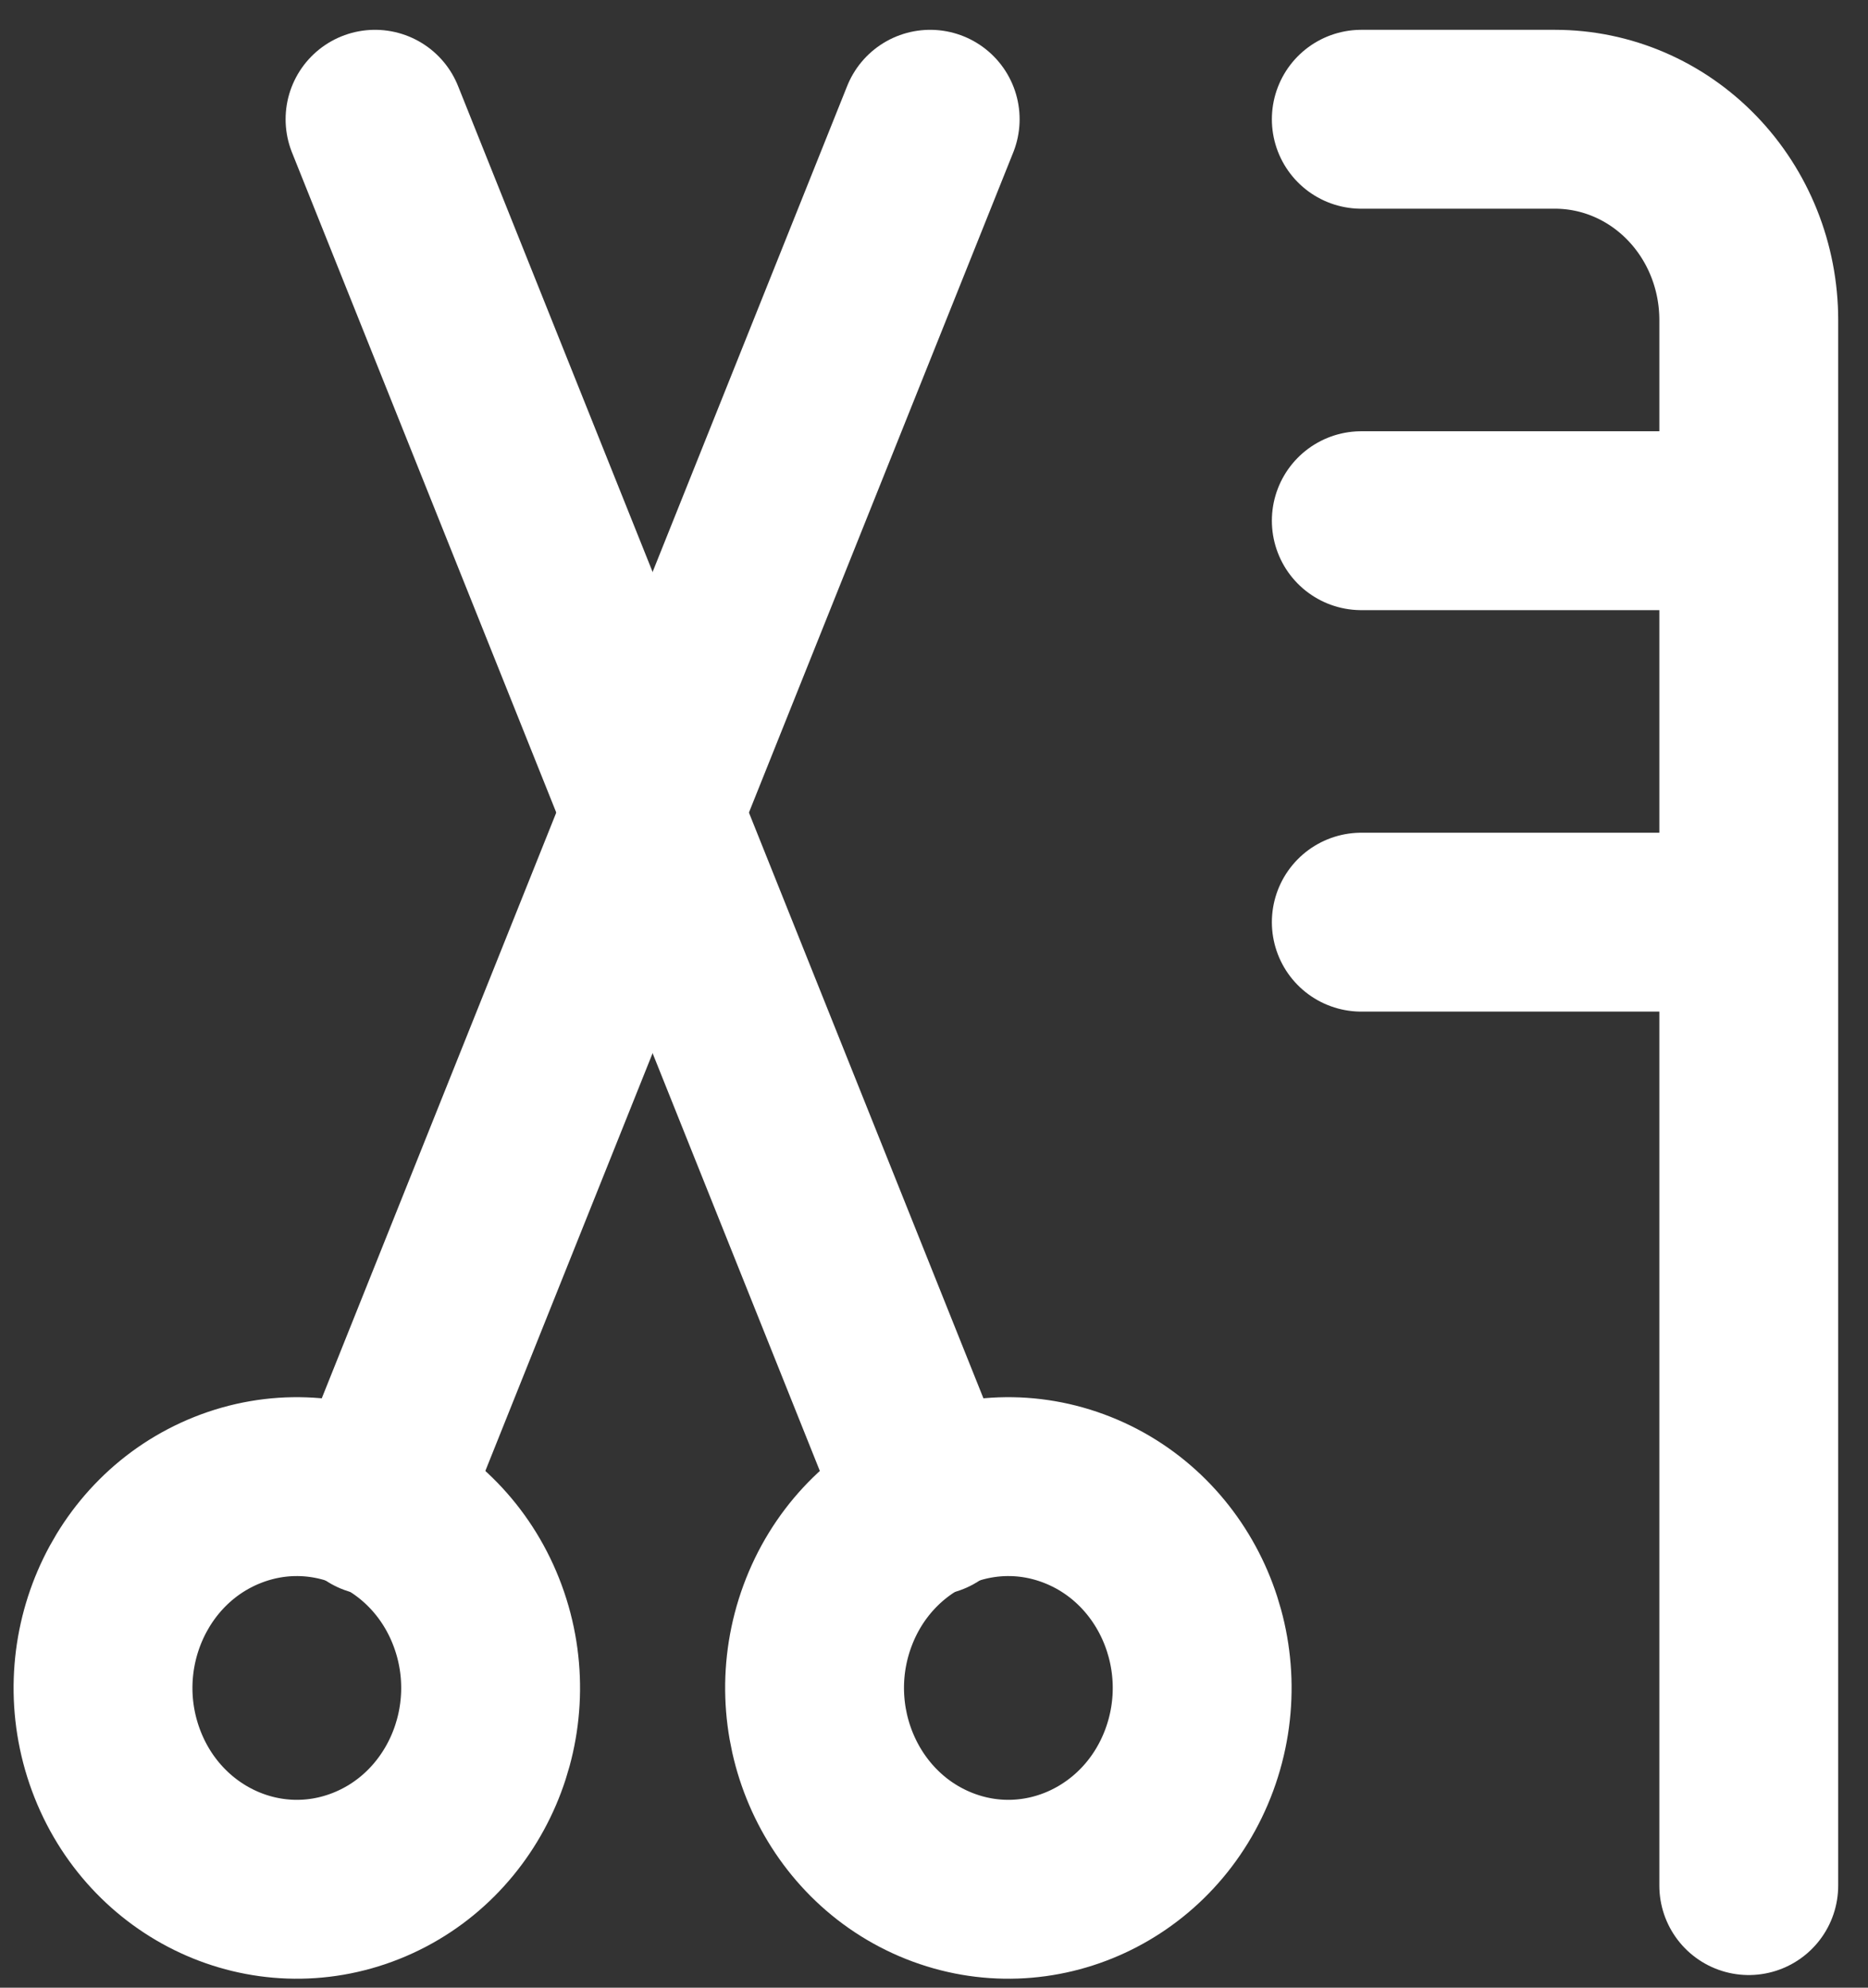
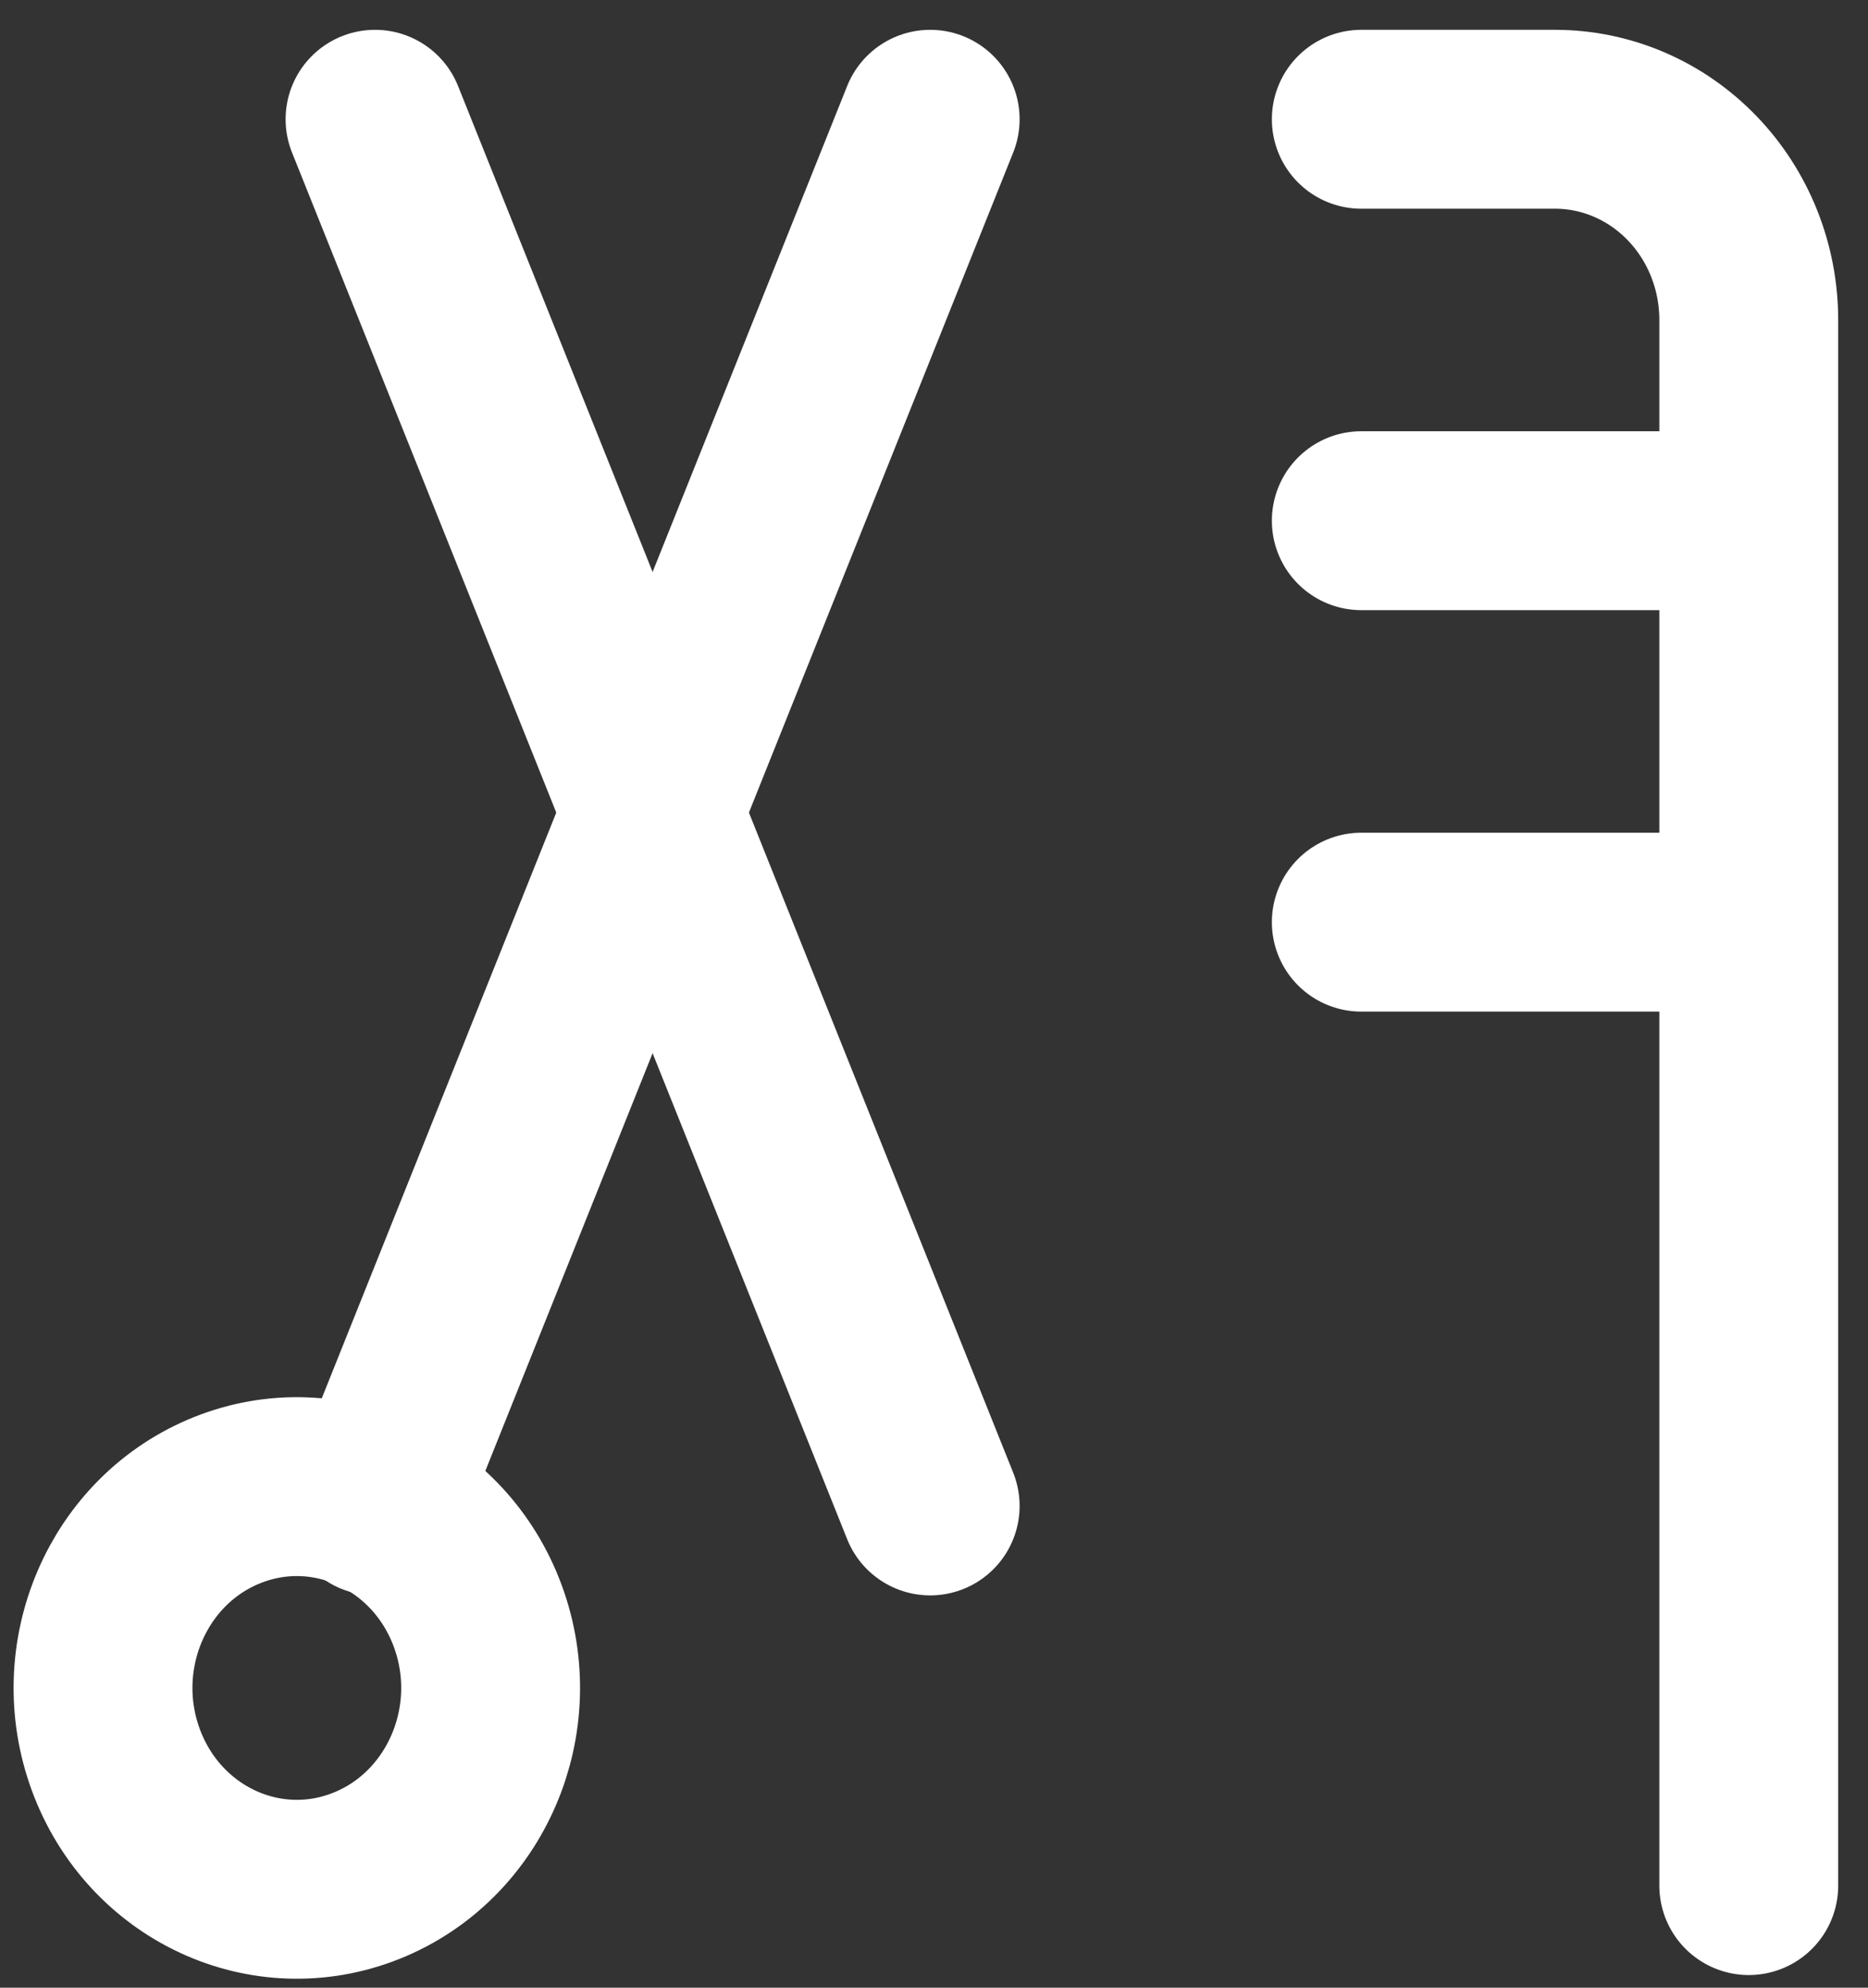
<svg xmlns="http://www.w3.org/2000/svg" width="47" height="50" viewBox="0 0 47 50" fill="none">
  <rect x="0" y="0" width="47" height="50" fill="#333333" stroke="none" />
  <g id="Group 633552">
    <g id="Group 633550">
-       <path id="Vector" d="M23.626 47.188C21.113 46.187 19.856 43.259 20.819 40.648C21.783 38.037 24.602 36.732 27.116 37.733C29.63 38.734 30.887 41.661 29.923 44.273C28.959 46.883 26.14 48.189 23.626 47.188Z" stroke="white" stroke-width="4.5" stroke-linecap="round" stroke-linejoin="round" />
      <path id="Vector_2" d="M23.404 37.882L9.436 3" stroke="white" stroke-width="4.5" stroke-linecap="round" stroke-linejoin="round" />
    </g>
    <g id="Group 633551">
      <path id="Vector_3" d="M9.213 47.188C11.727 46.187 12.984 43.259 12.02 40.648C11.056 38.037 8.237 36.732 5.723 37.733C3.209 38.734 1.953 41.661 2.916 44.273C3.88 46.883 6.699 48.189 9.213 47.188Z" stroke="white" stroke-width="4.5" stroke-linecap="round" stroke-linejoin="round" />
      <path id="Vector_4" d="M9.435 37.882L23.404 3" stroke="white" stroke-width="4.5" stroke-linecap="round" stroke-linejoin="round" />
    </g>
    <path id="Vector_5" d="M34.251 3H39.125C40.418 3 41.658 3.532 42.572 4.479C43.487 5.426 44 6.71 44 8.049V47.432M34.251 13.098H44M34.251 23.197H44" stroke="white" stroke-width="4.5" stroke-linecap="round" stroke-linejoin="round" />
  </g>
</svg>